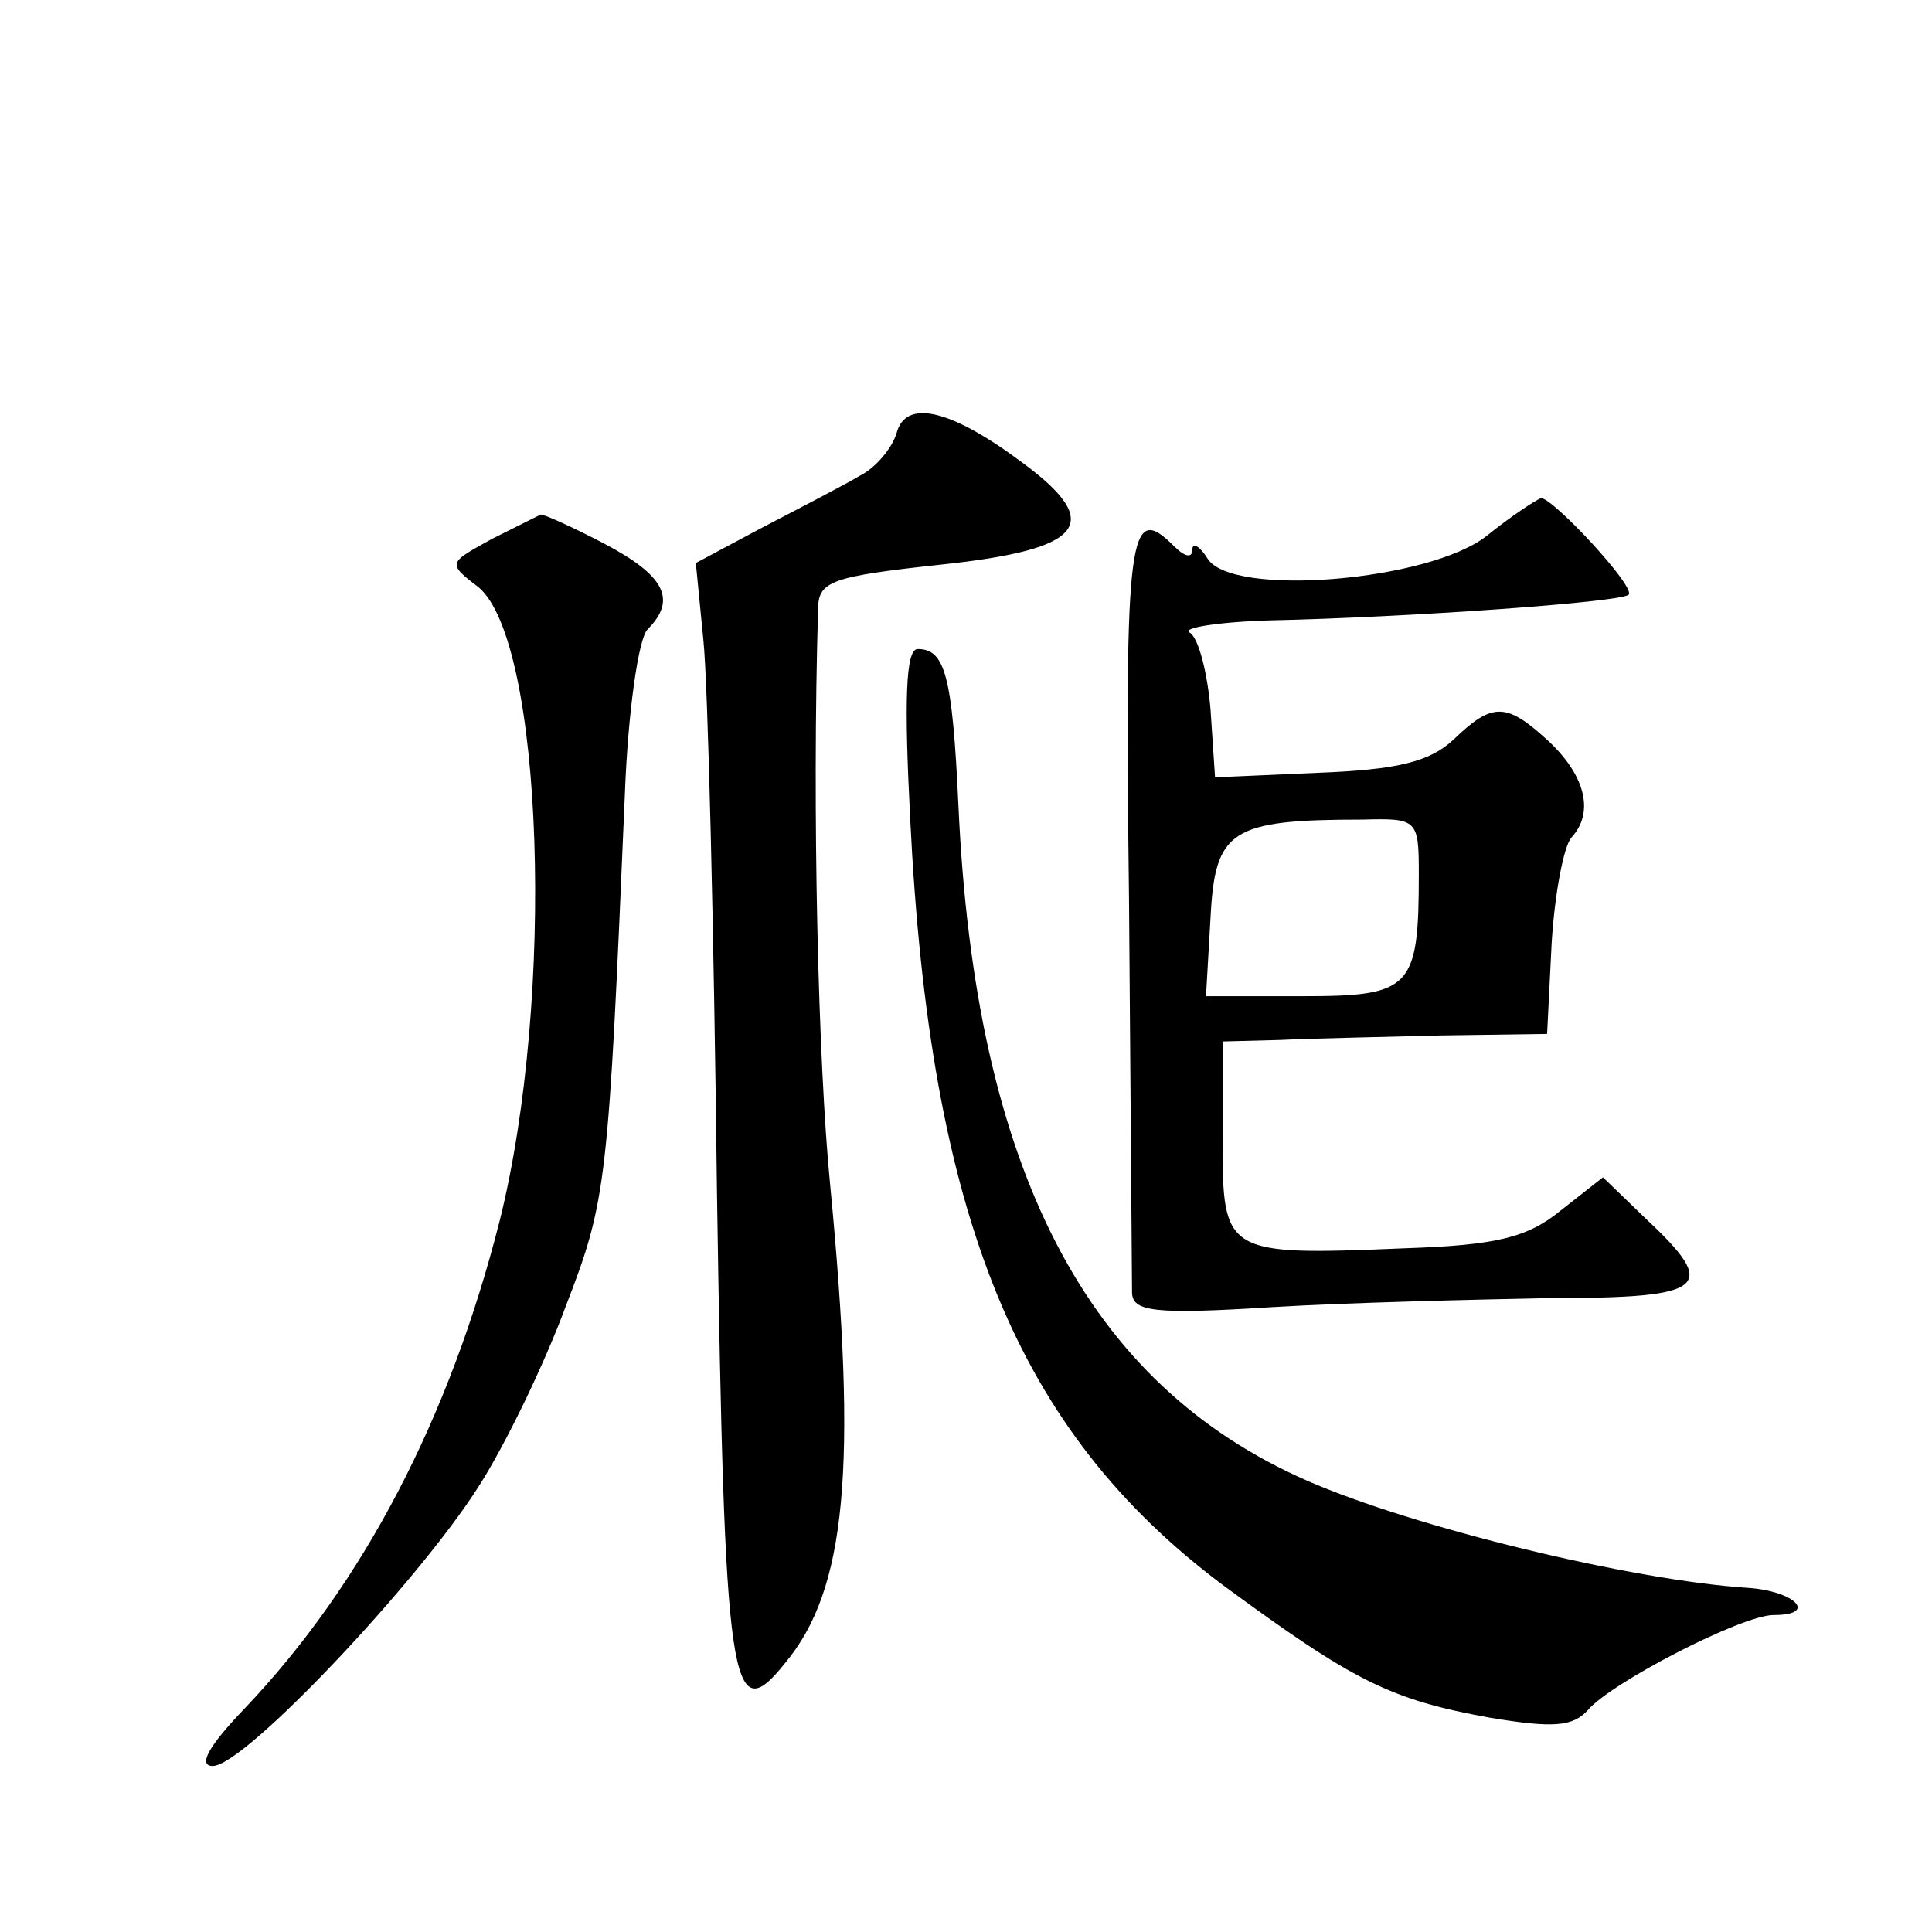
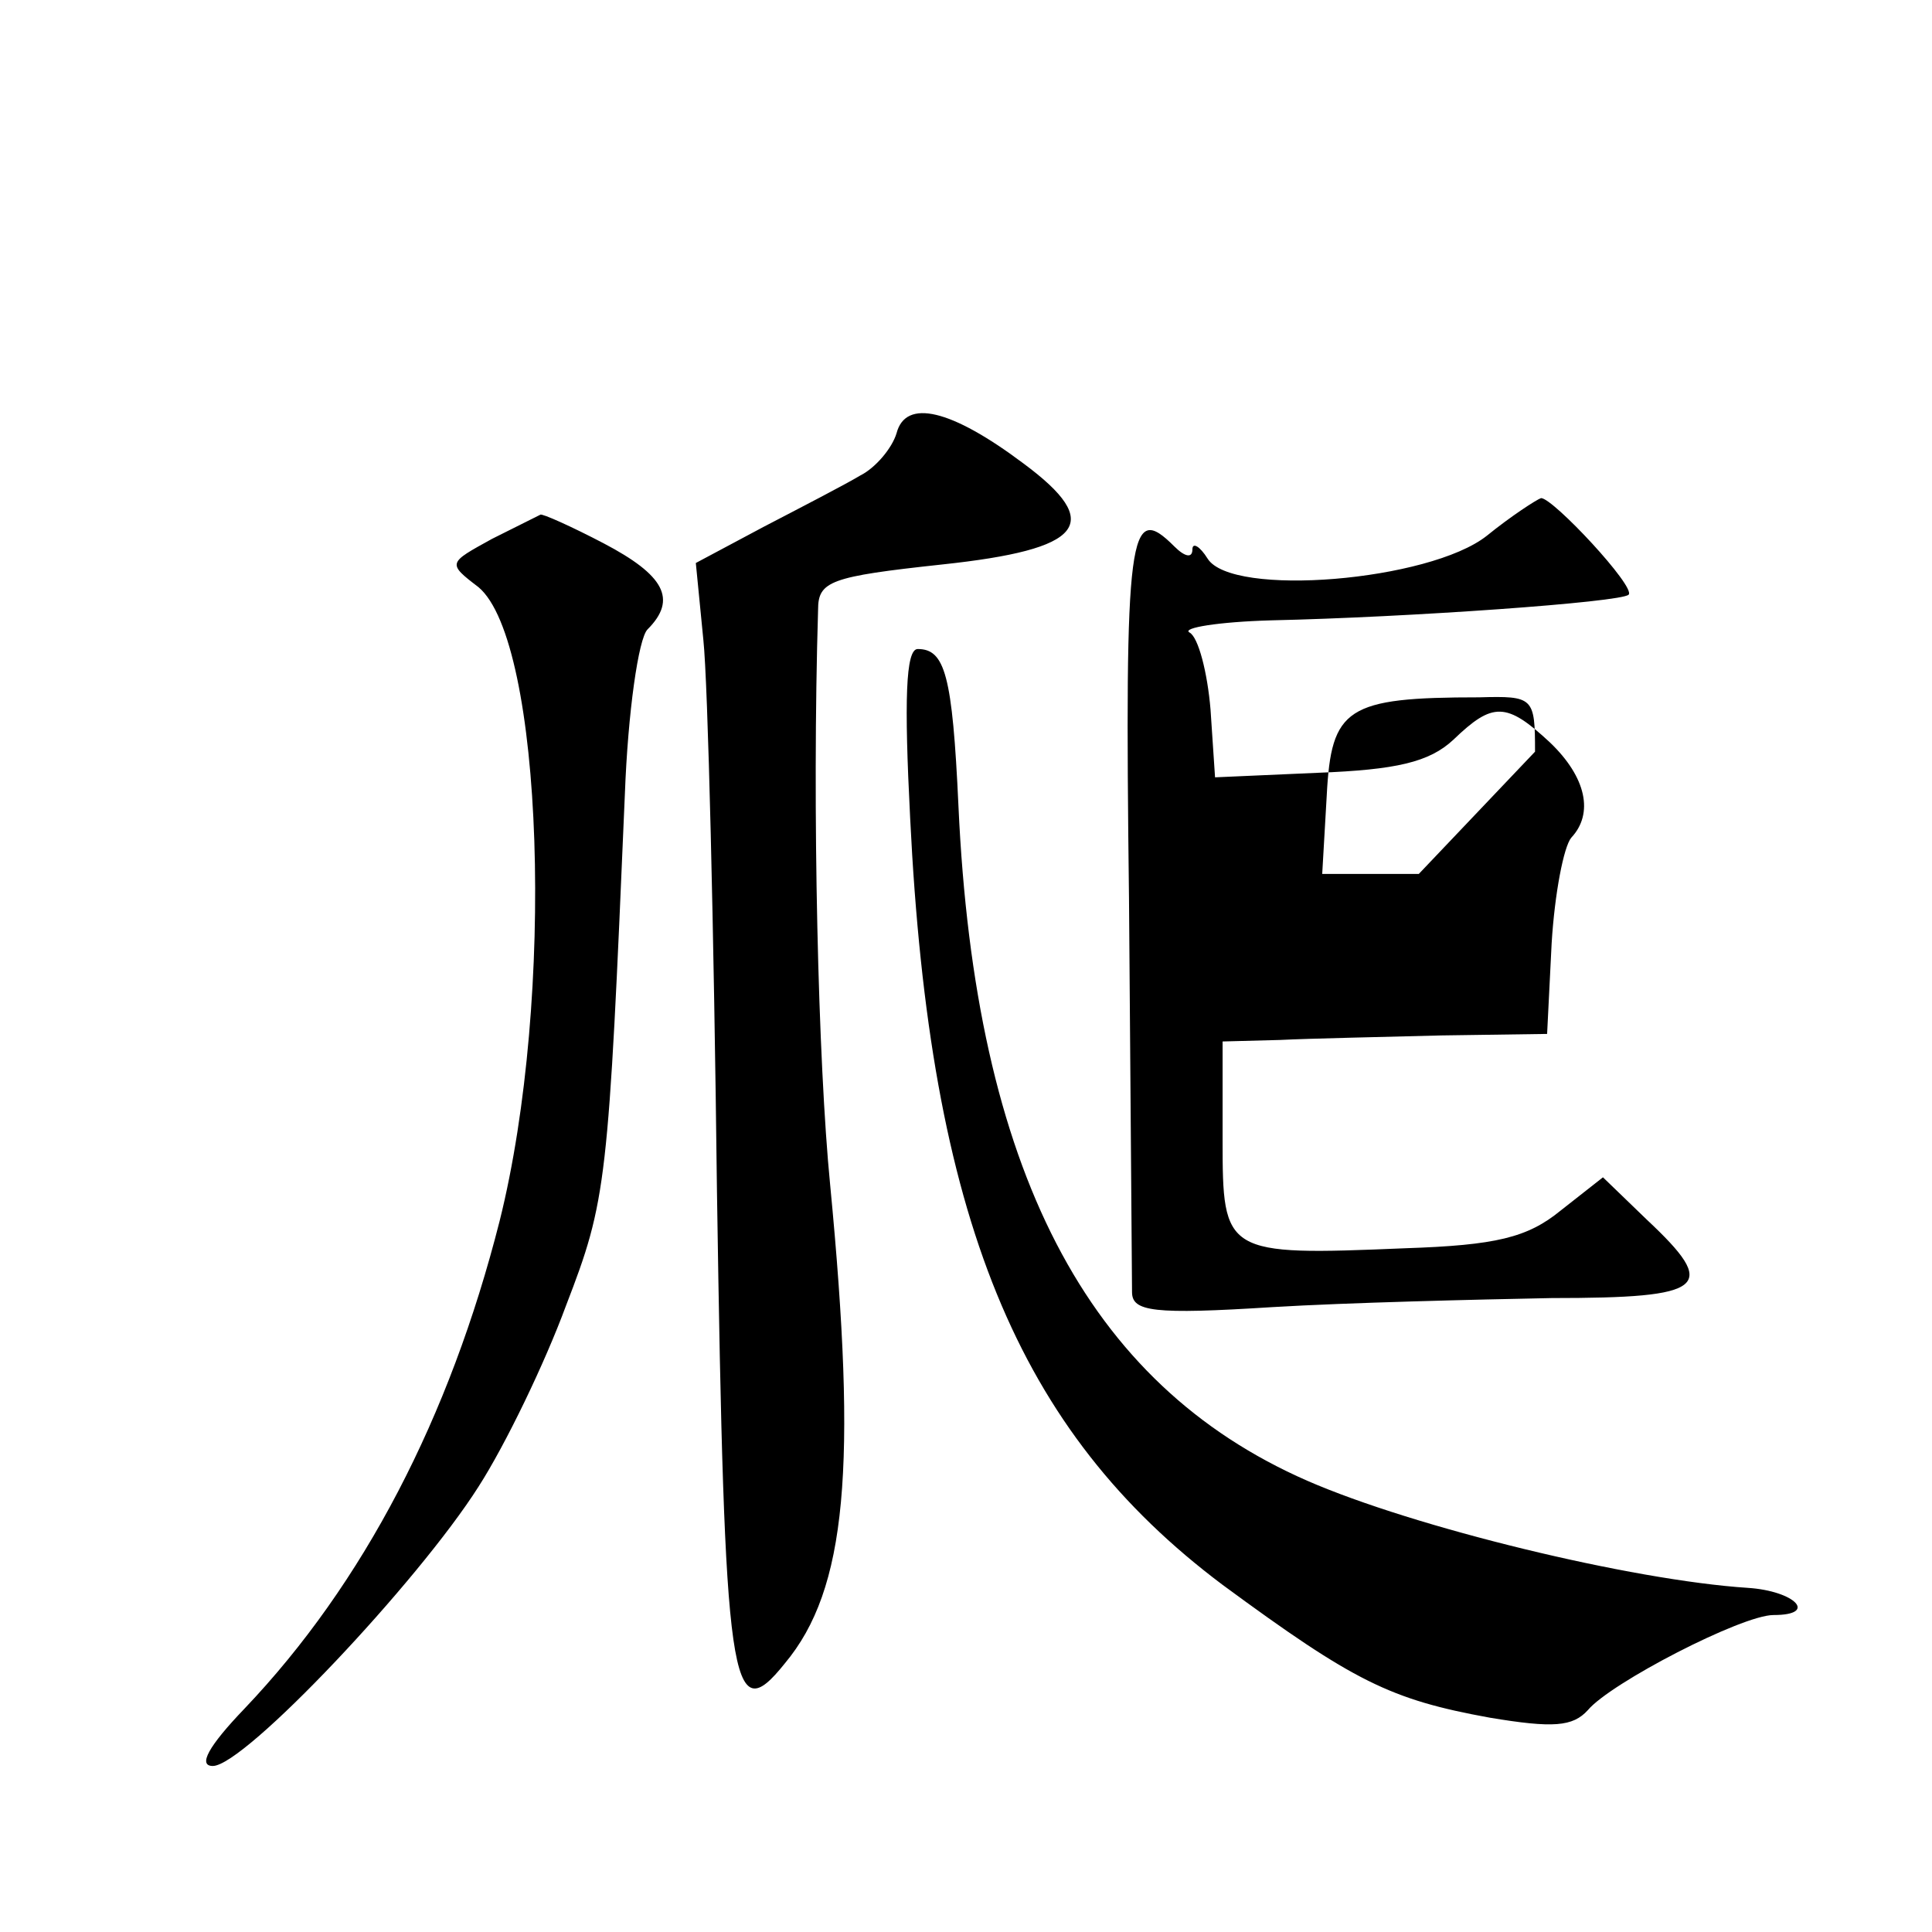
<svg xmlns="http://www.w3.org/2000/svg" version="1.0" width="128pt" height="128pt" viewBox="0 0 128 128" preserveAspectRatio="xMidYMid meet">
  <g transform="translate(0,128) scale(0.1,-0.1)" fill="#0" stroke="none">
-     <path d="M594 993 c-3 -10 -14 -23 -24 -28 -10 -6 -39 -21 -64 -34 l-45 -24 5 -51 c3 -28 7 -192 9 -365 5 -330 9 -358 45 -313 41 49 48 130 30 317 -8 81 -12 249 -8 381 0 19 8 22 82 30 94 10 108 27 54 67 -48 36 -78 43 -84 20z M985 925 c-38 -30 -169 -41 -185 -15 -5 8 -10 11 -10 6 0 -6 -5 -5 -12 2 -30 30 -33 11 -30 -234 1 -135 2 -252 2 -260 0 -13 14 -15 93 -10 50 3 134 5 185 6 103 0 111 7 63 52 l-29 28 -28 -22 c-22 -18 -43 -23 -103 -25 -120 -5 -121 -4 -121 72 l0 65 38 1 c20 1 69 2 107 3 l70 1 3 60 c2 33 8 64 13 70 15 16 10 40 -14 63 -29 27 -38 27 -64 2 -16 -15 -38 -20 -90 -22 l-68 -3 -3 45 c-2 24 -8 48 -14 51 -5 3 19 7 54 8 91 2 232 12 237 17 5 5 -50 64 -58 64 -3 -1 -20 -12 -36 -25z m-45 -224 c0 -76 -5 -81 -77 -81 l-64 0 3 52 c3 58 13 65 101 65 36 1 37 0 37 -36z M326 923 c-29 -16 -30 -16 -9 -32 43 -36 51 -272 14 -420 -33 -130 -90 -240 -169 -323 -24 -25 -31 -38 -21 -38 21 0 136 122 176 185 18 28 44 82 58 120 27 70 28 80 39 339 2 54 9 103 15 109 20 20 11 36 -29 57 -21 11 -41 20 -42 19 -2 -1 -16 -8 -32 -16z M603 738 c13 -265 71 -406 207 -508 87 -64 111 -76 177 -88 42 -7 55 -6 65 5 15 18 102 63 123 63 30 0 14 16 -17 18 -77 5 -221 40 -292 71 -146 64 -220 206 -231 447 -4 87 -9 104 -27 104 -8 0 -9 -34 -5 -112z" />
+     <path d="M594 993 c-3 -10 -14 -23 -24 -28 -10 -6 -39 -21 -64 -34 l-45 -24 5 -51 c3 -28 7 -192 9 -365 5 -330 9 -358 45 -313 41 49 48 130 30 317 -8 81 -12 249 -8 381 0 19 8 22 82 30 94 10 108 27 54 67 -48 36 -78 43 -84 20z M985 925 c-38 -30 -169 -41 -185 -15 -5 8 -10 11 -10 6 0 -6 -5 -5 -12 2 -30 30 -33 11 -30 -234 1 -135 2 -252 2 -260 0 -13 14 -15 93 -10 50 3 134 5 185 6 103 0 111 7 63 52 l-29 28 -28 -22 c-22 -18 -43 -23 -103 -25 -120 -5 -121 -4 -121 72 l0 65 38 1 c20 1 69 2 107 3 l70 1 3 60 c2 33 8 64 13 70 15 16 10 40 -14 63 -29 27 -38 27 -64 2 -16 -15 -38 -20 -90 -22 l-68 -3 -3 45 c-2 24 -8 48 -14 51 -5 3 19 7 54 8 91 2 232 12 237 17 5 5 -50 64 -58 64 -3 -1 -20 -12 -36 -25z m-45 -224 l-64 0 3 52 c3 58 13 65 101 65 36 1 37 0 37 -36z M326 923 c-29 -16 -30 -16 -9 -32 43 -36 51 -272 14 -420 -33 -130 -90 -240 -169 -323 -24 -25 -31 -38 -21 -38 21 0 136 122 176 185 18 28 44 82 58 120 27 70 28 80 39 339 2 54 9 103 15 109 20 20 11 36 -29 57 -21 11 -41 20 -42 19 -2 -1 -16 -8 -32 -16z M603 738 c13 -265 71 -406 207 -508 87 -64 111 -76 177 -88 42 -7 55 -6 65 5 15 18 102 63 123 63 30 0 14 16 -17 18 -77 5 -221 40 -292 71 -146 64 -220 206 -231 447 -4 87 -9 104 -27 104 -8 0 -9 -34 -5 -112z" />
  </g>
</svg>